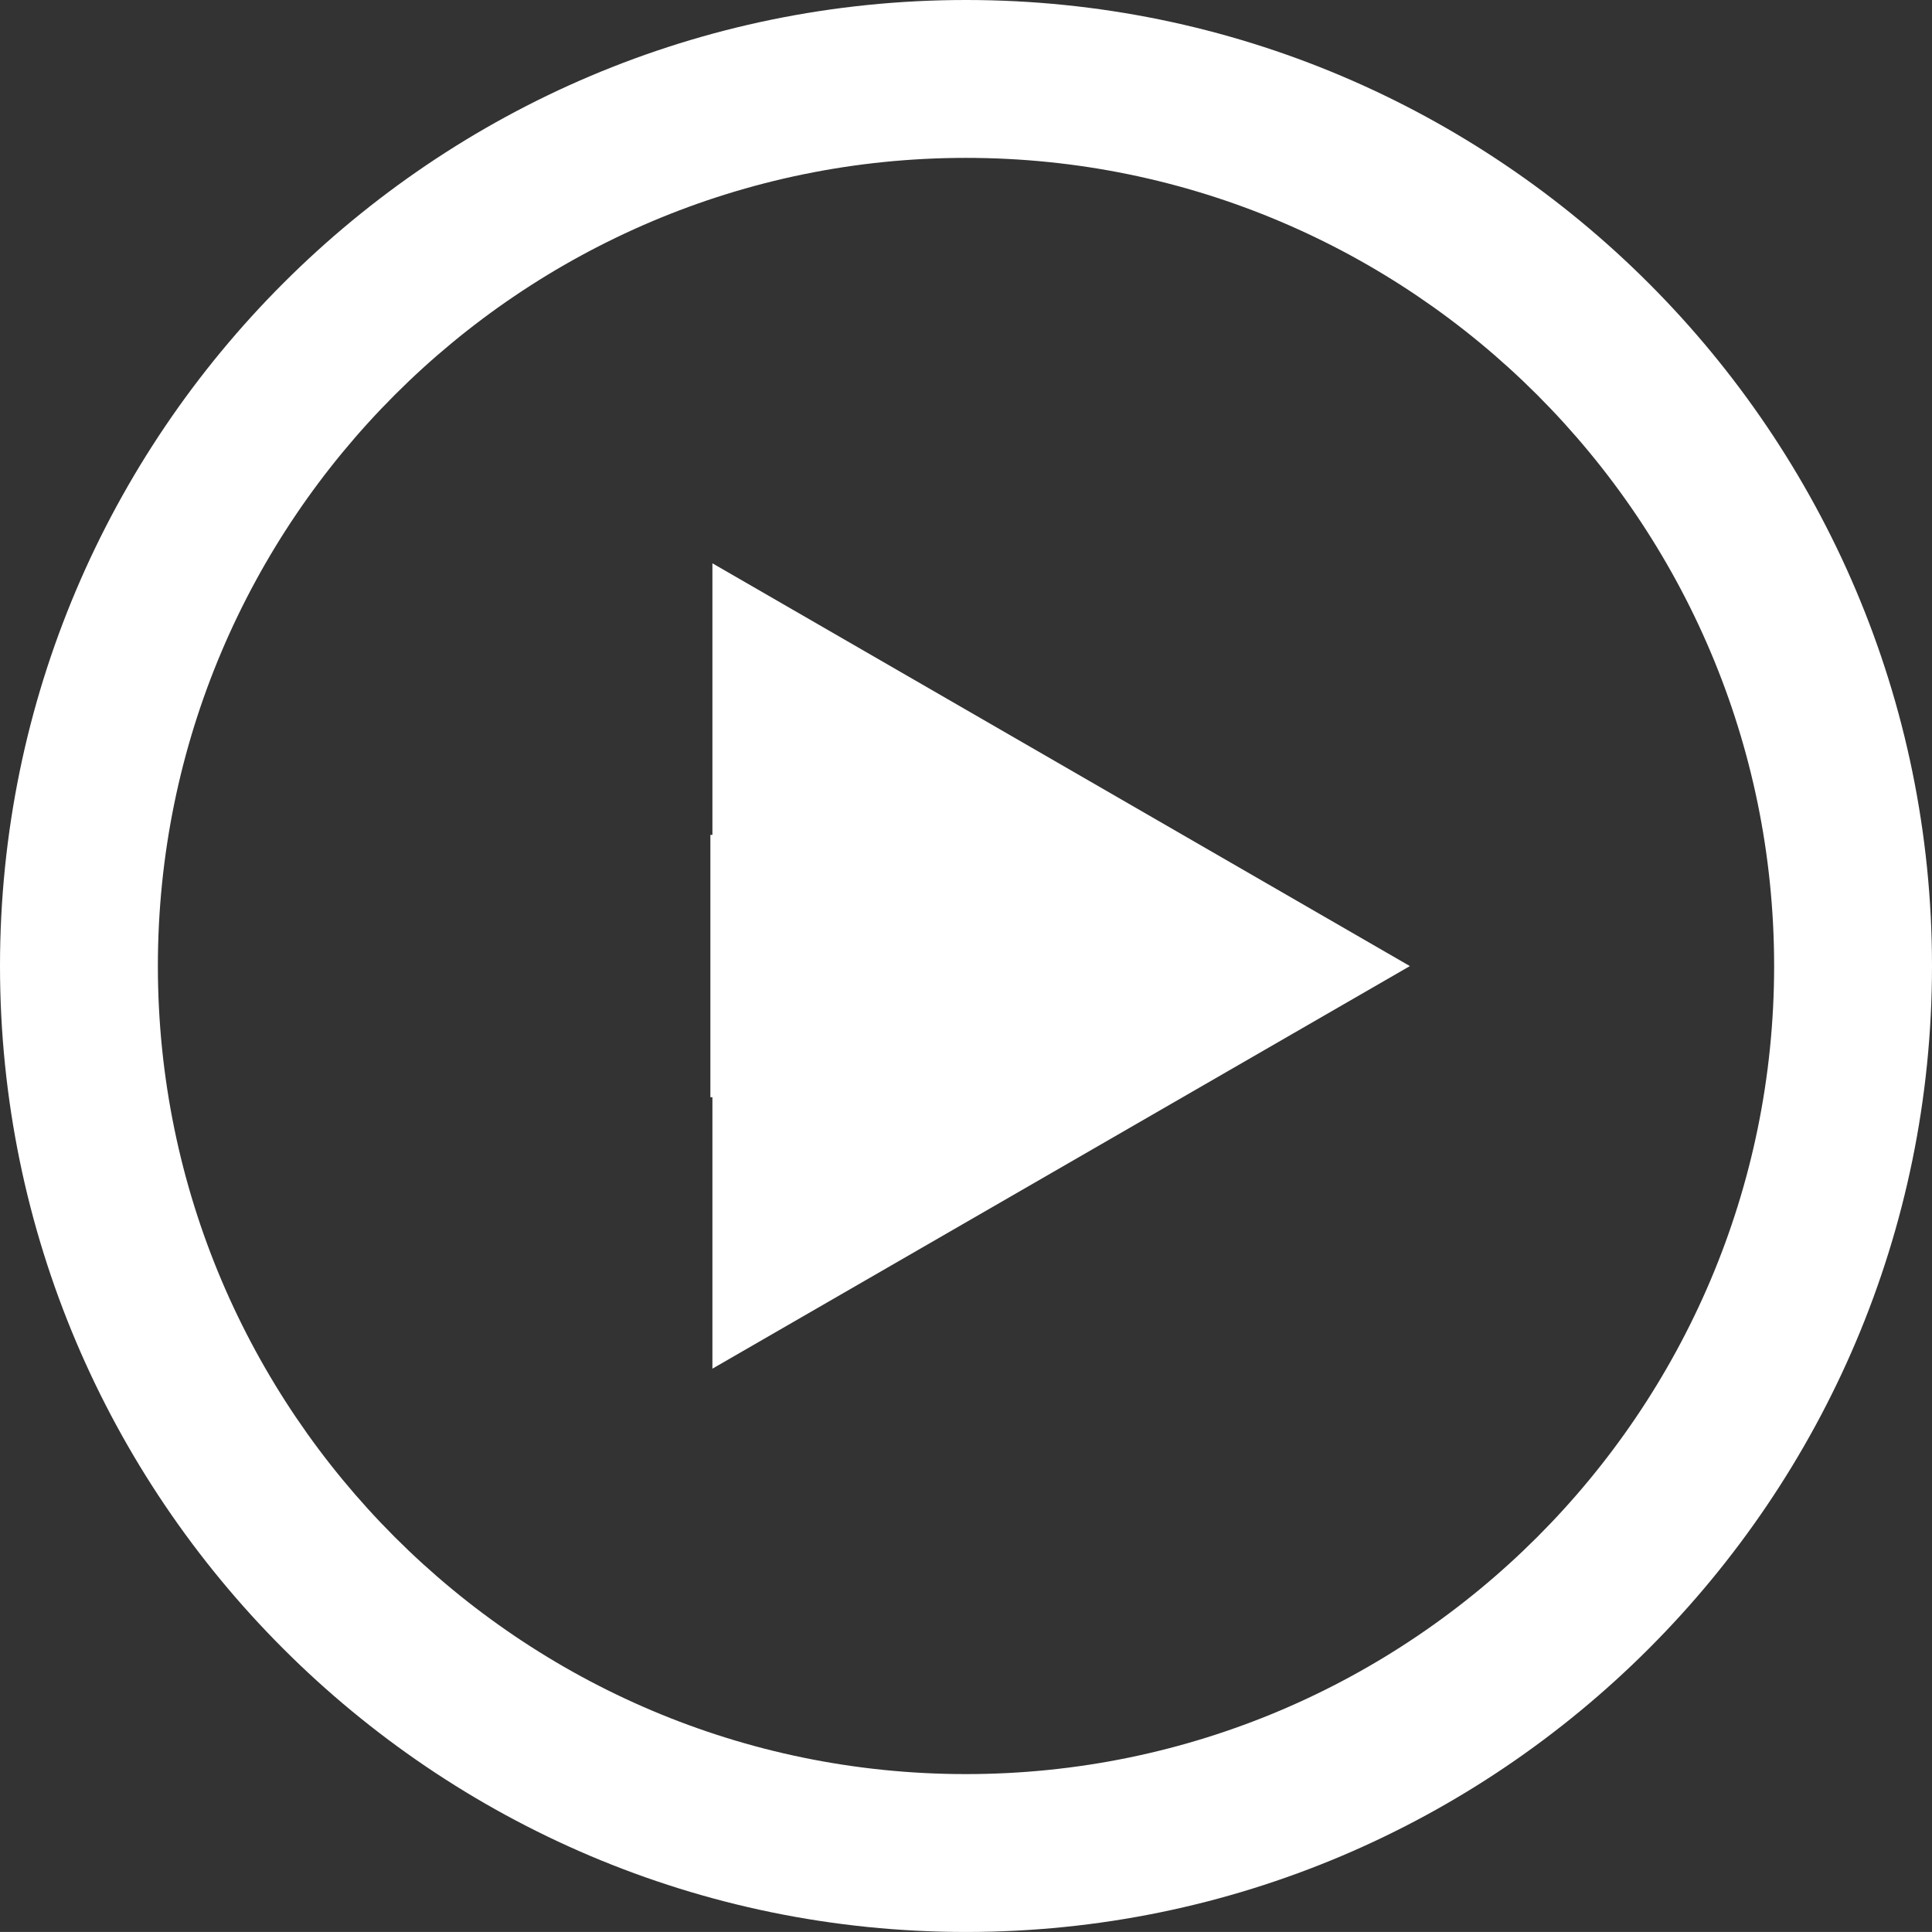
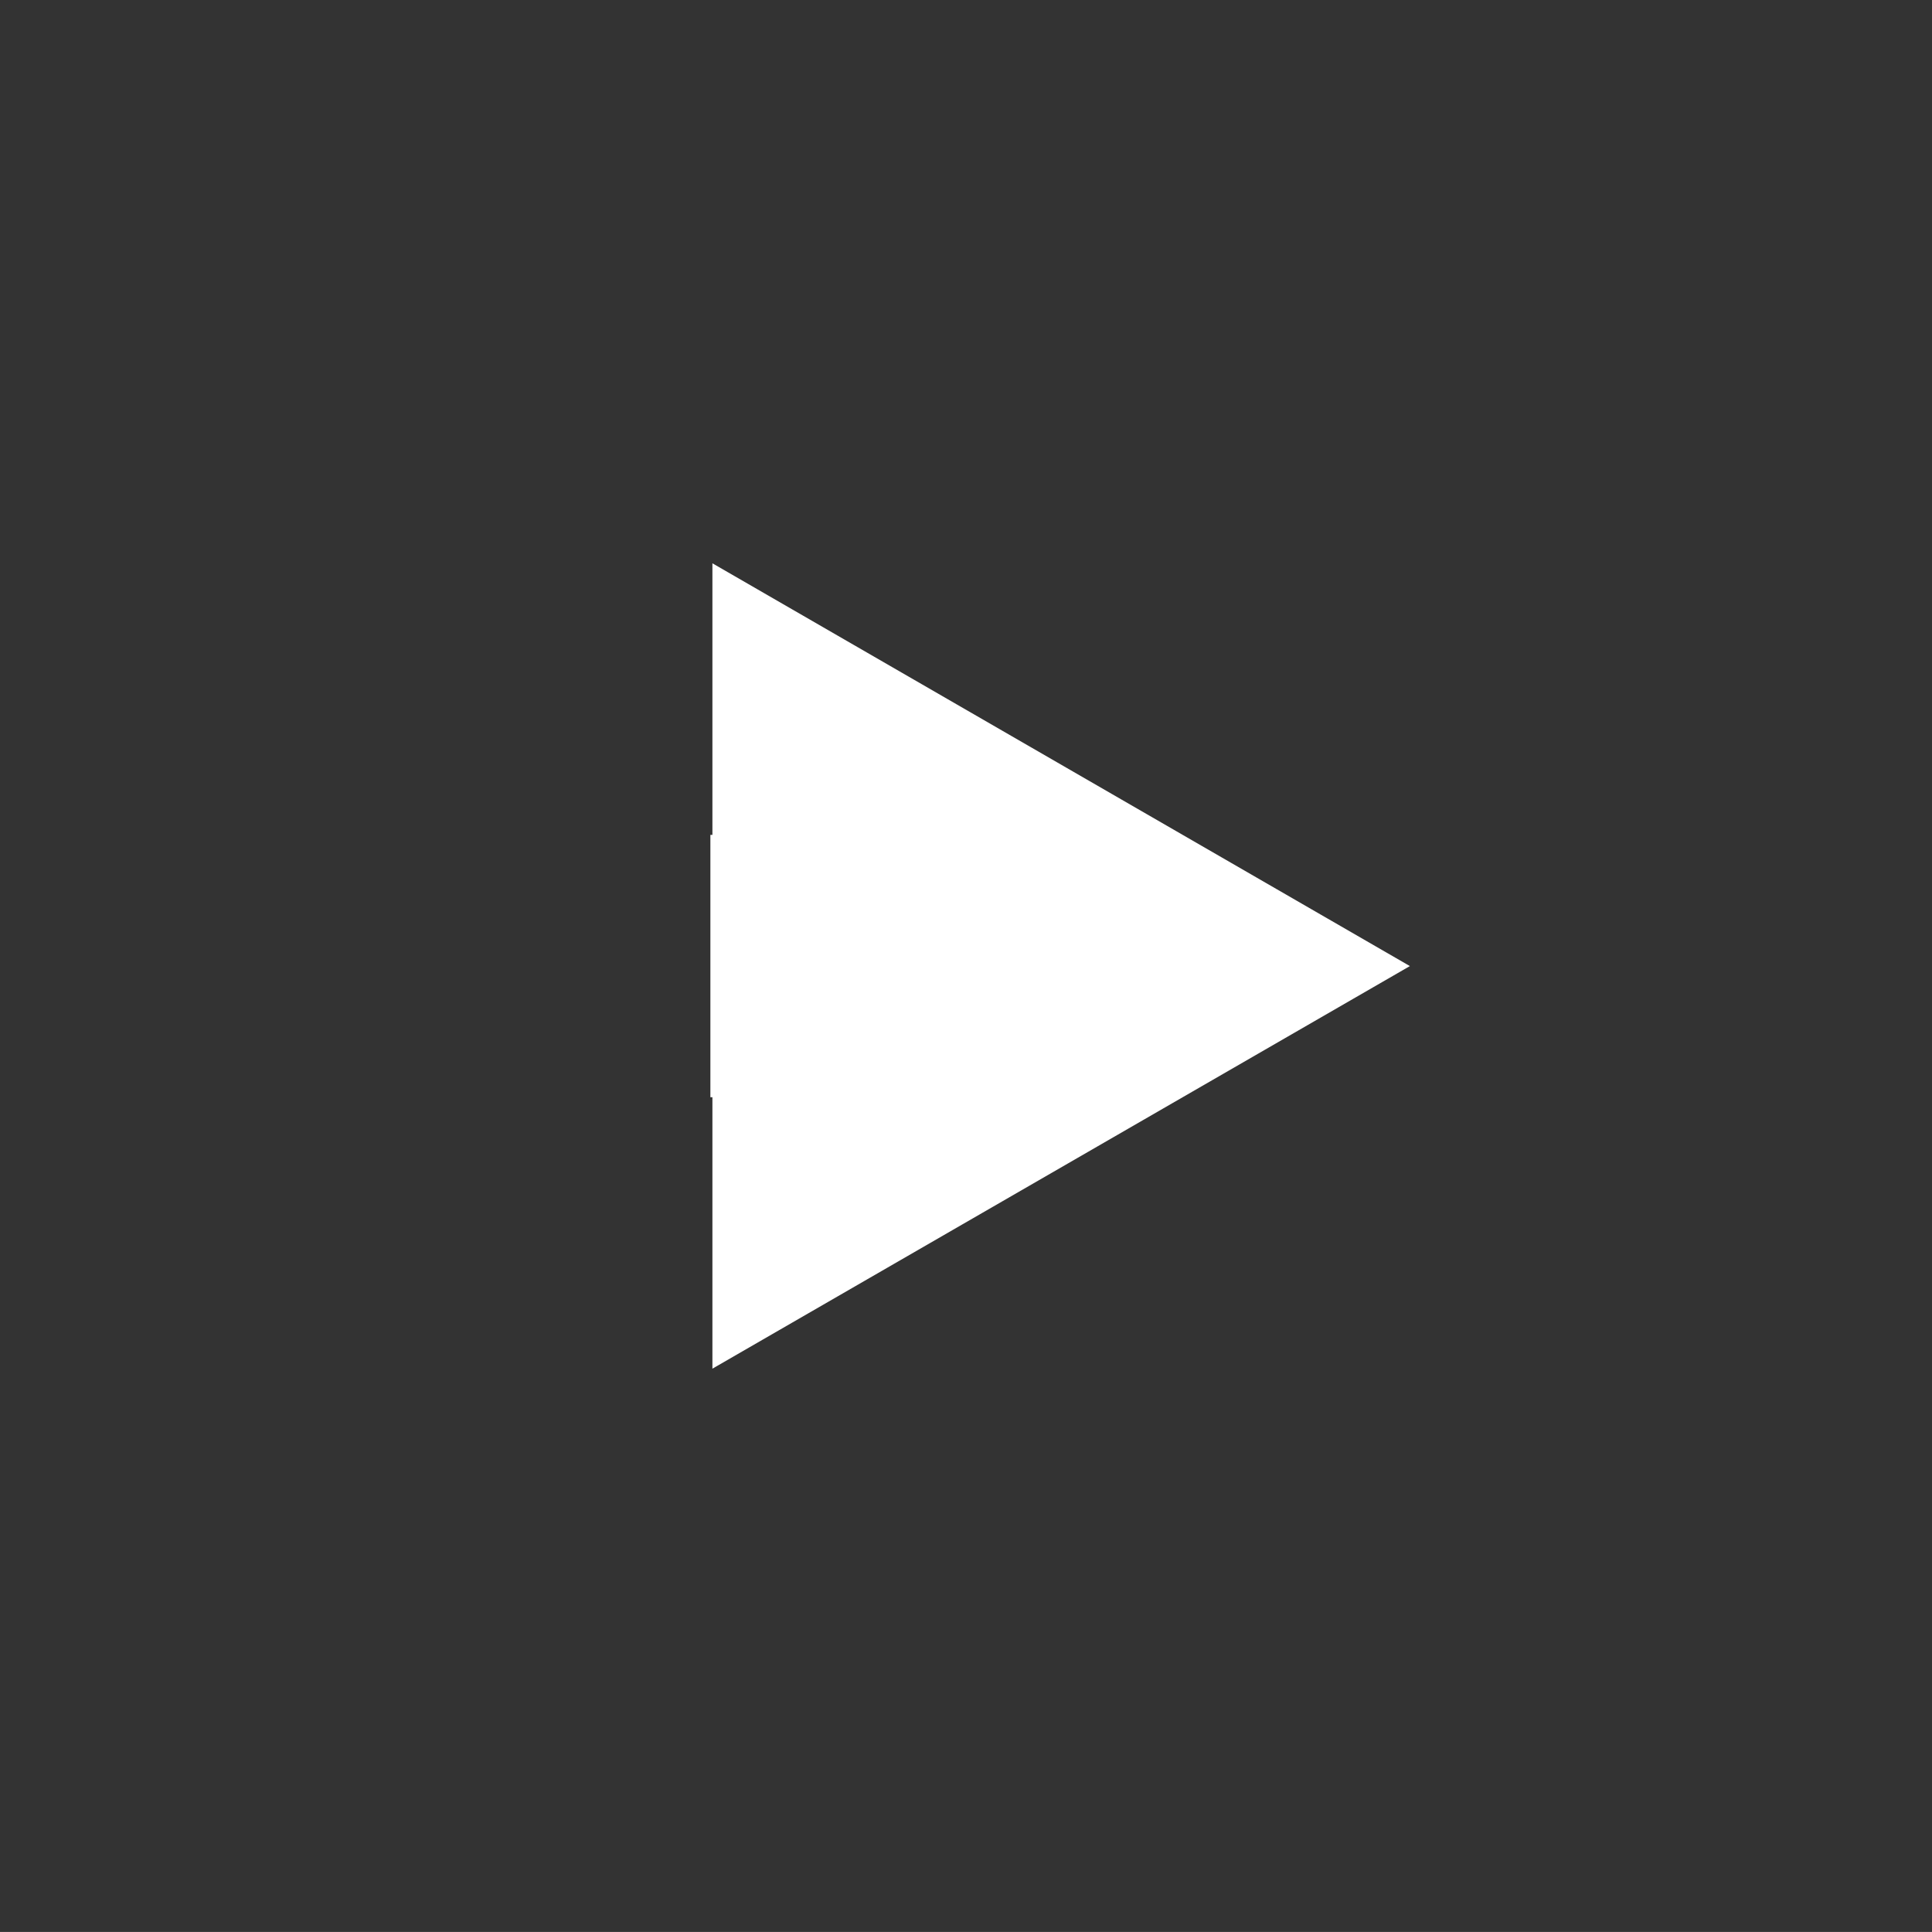
<svg xmlns="http://www.w3.org/2000/svg" version="1.1" x="0px" y="0px" width="60.001px" height="60px" viewBox="0 0 60.001 60" enable-background="new 0 0 60.001 60" xml:space="preserve">
  <rect x="0" y="0" width="60.001" height="60" fill="#333333" stroke="none" />
  <defs>
</defs>
  <g>
    <polygon fill="#FFFFFF" points="22.125,42.506 43.786,30.003 22.125,17.494 22.125,25.928 22.062,25.928 22.062,34.075    22.125,34.075  " />
-     <path fill="#FFFFFF" d="M30,60C13.458,60,0,46.542,0,30S13.458,0,30,0s30.001,13.458,30.001,30S46.542,60,30,60z M30,4.903   C16.162,4.903,4.903,16.162,4.903,30S16.162,55.097,30,55.097c13.839,0,25.098-11.259,25.098-25.097S43.839,4.903,30,4.903z" />
  </g>
</svg>